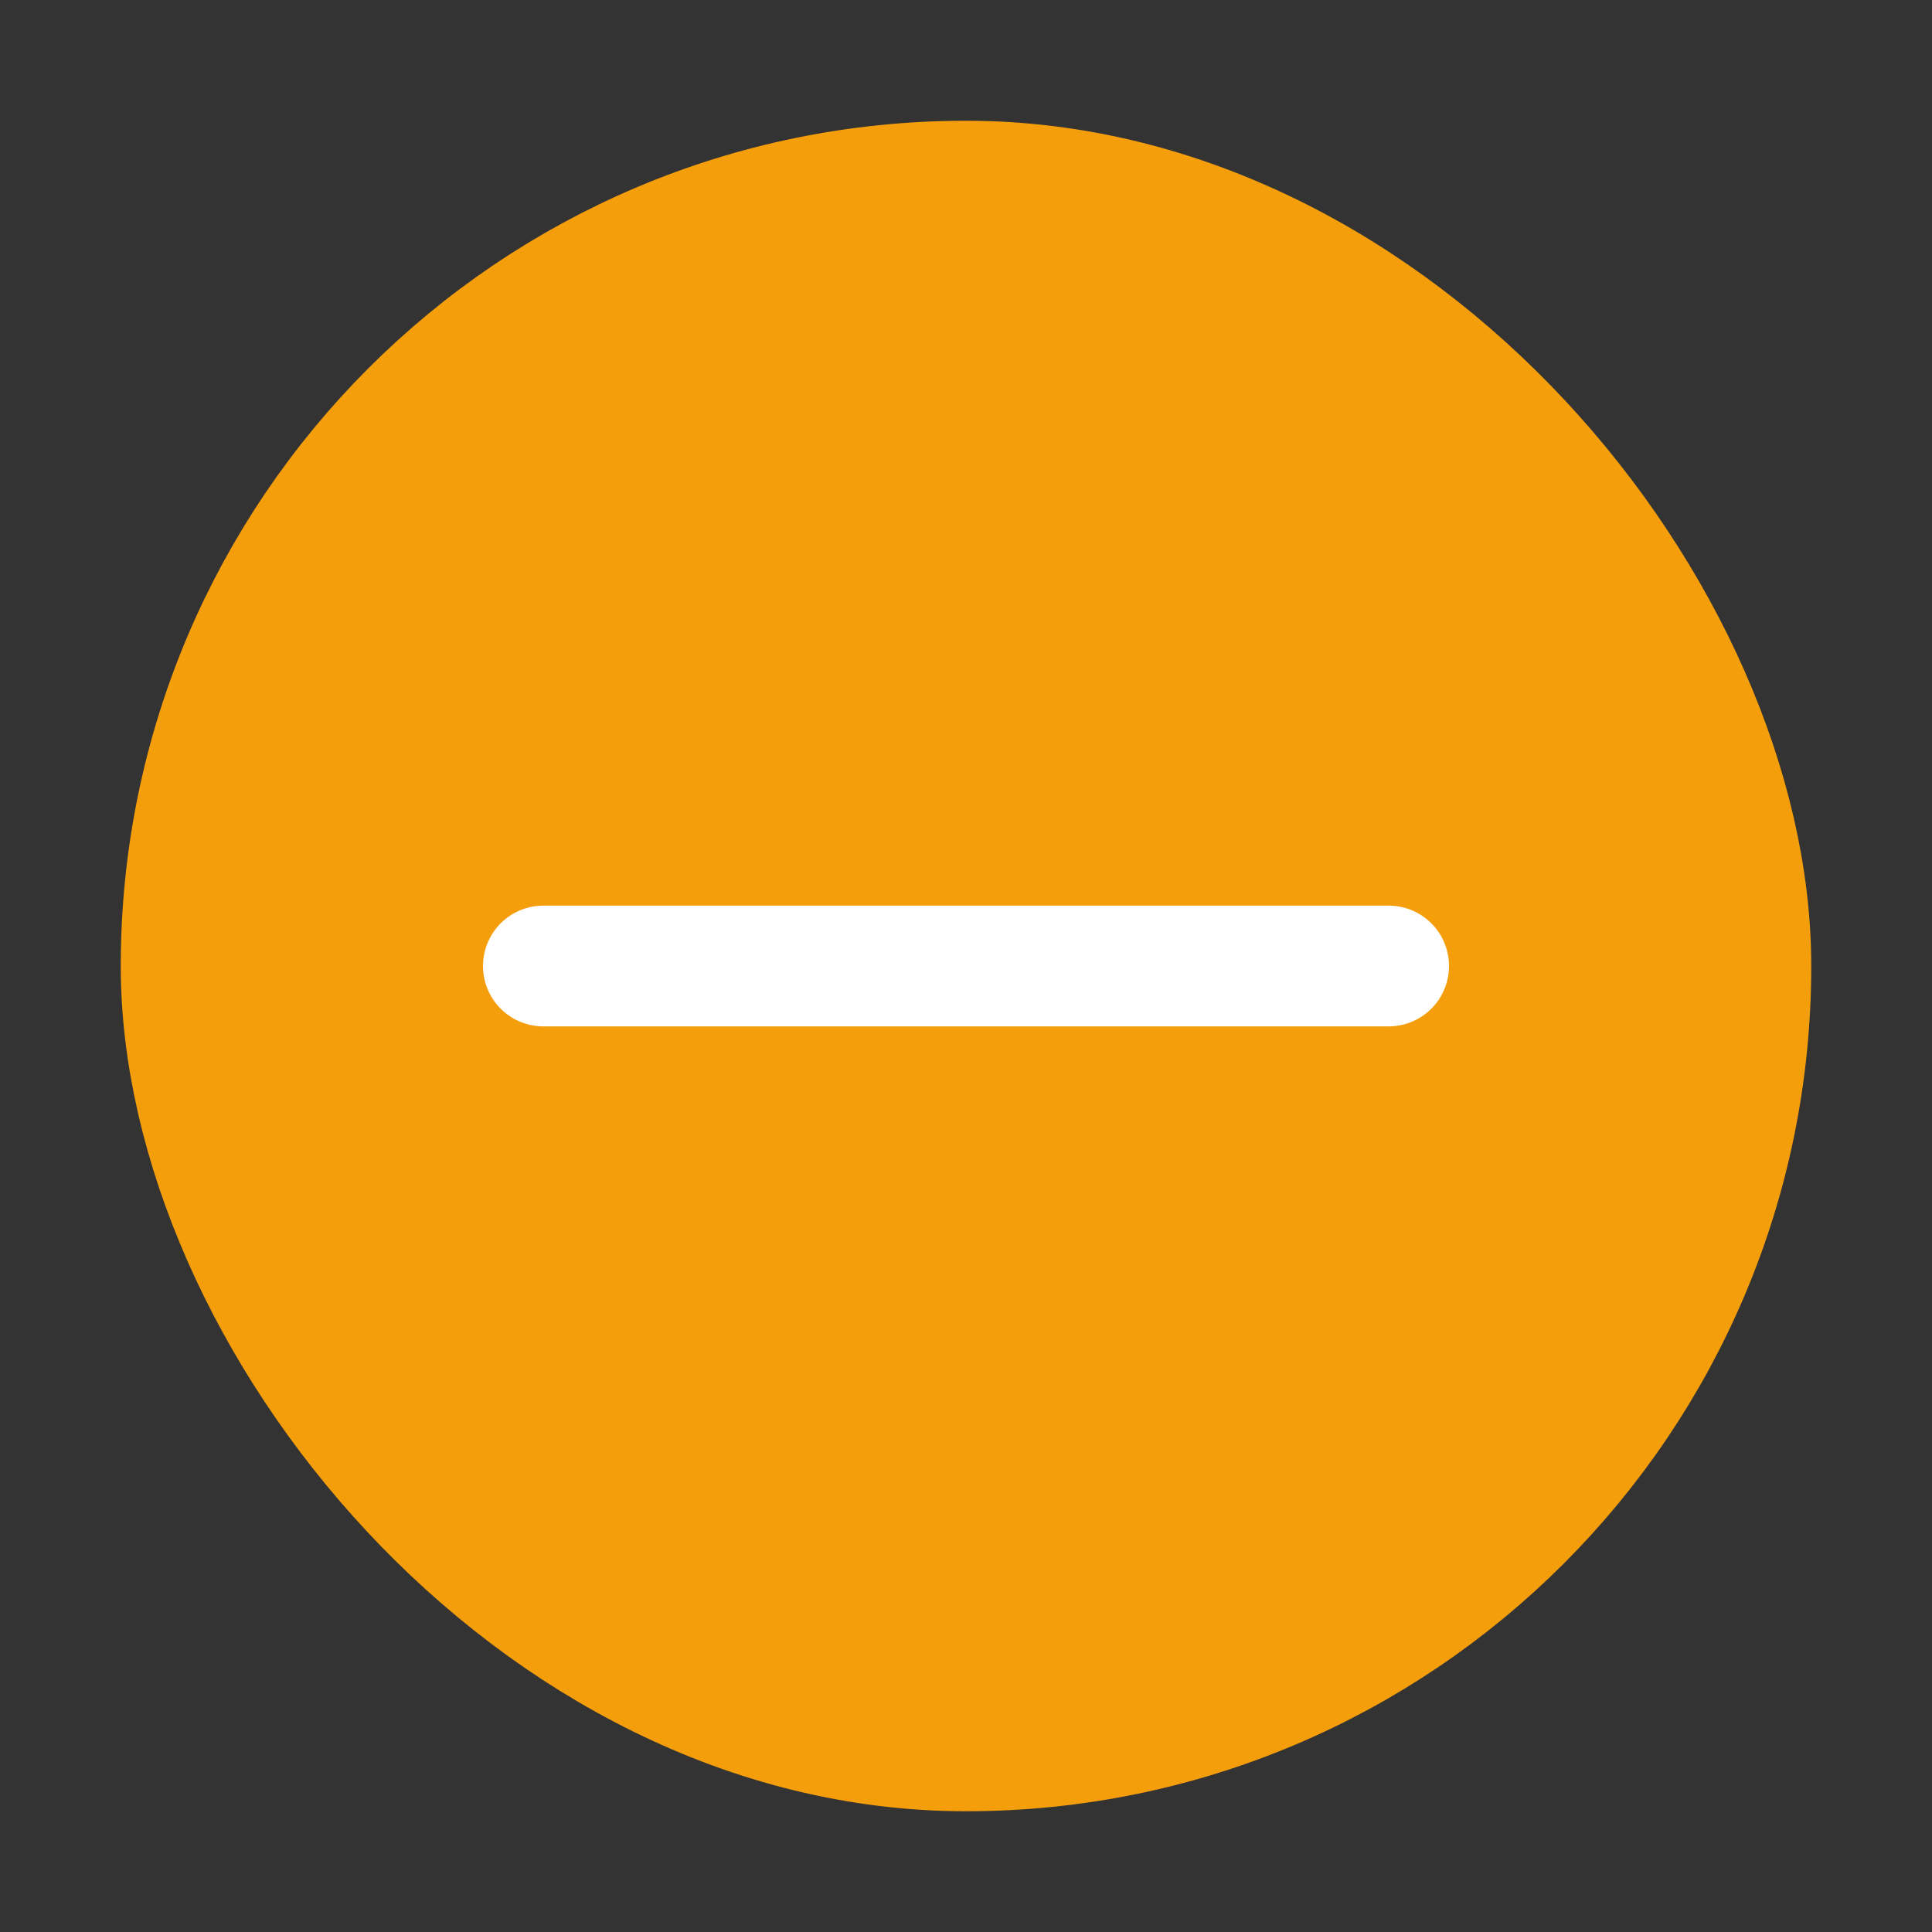
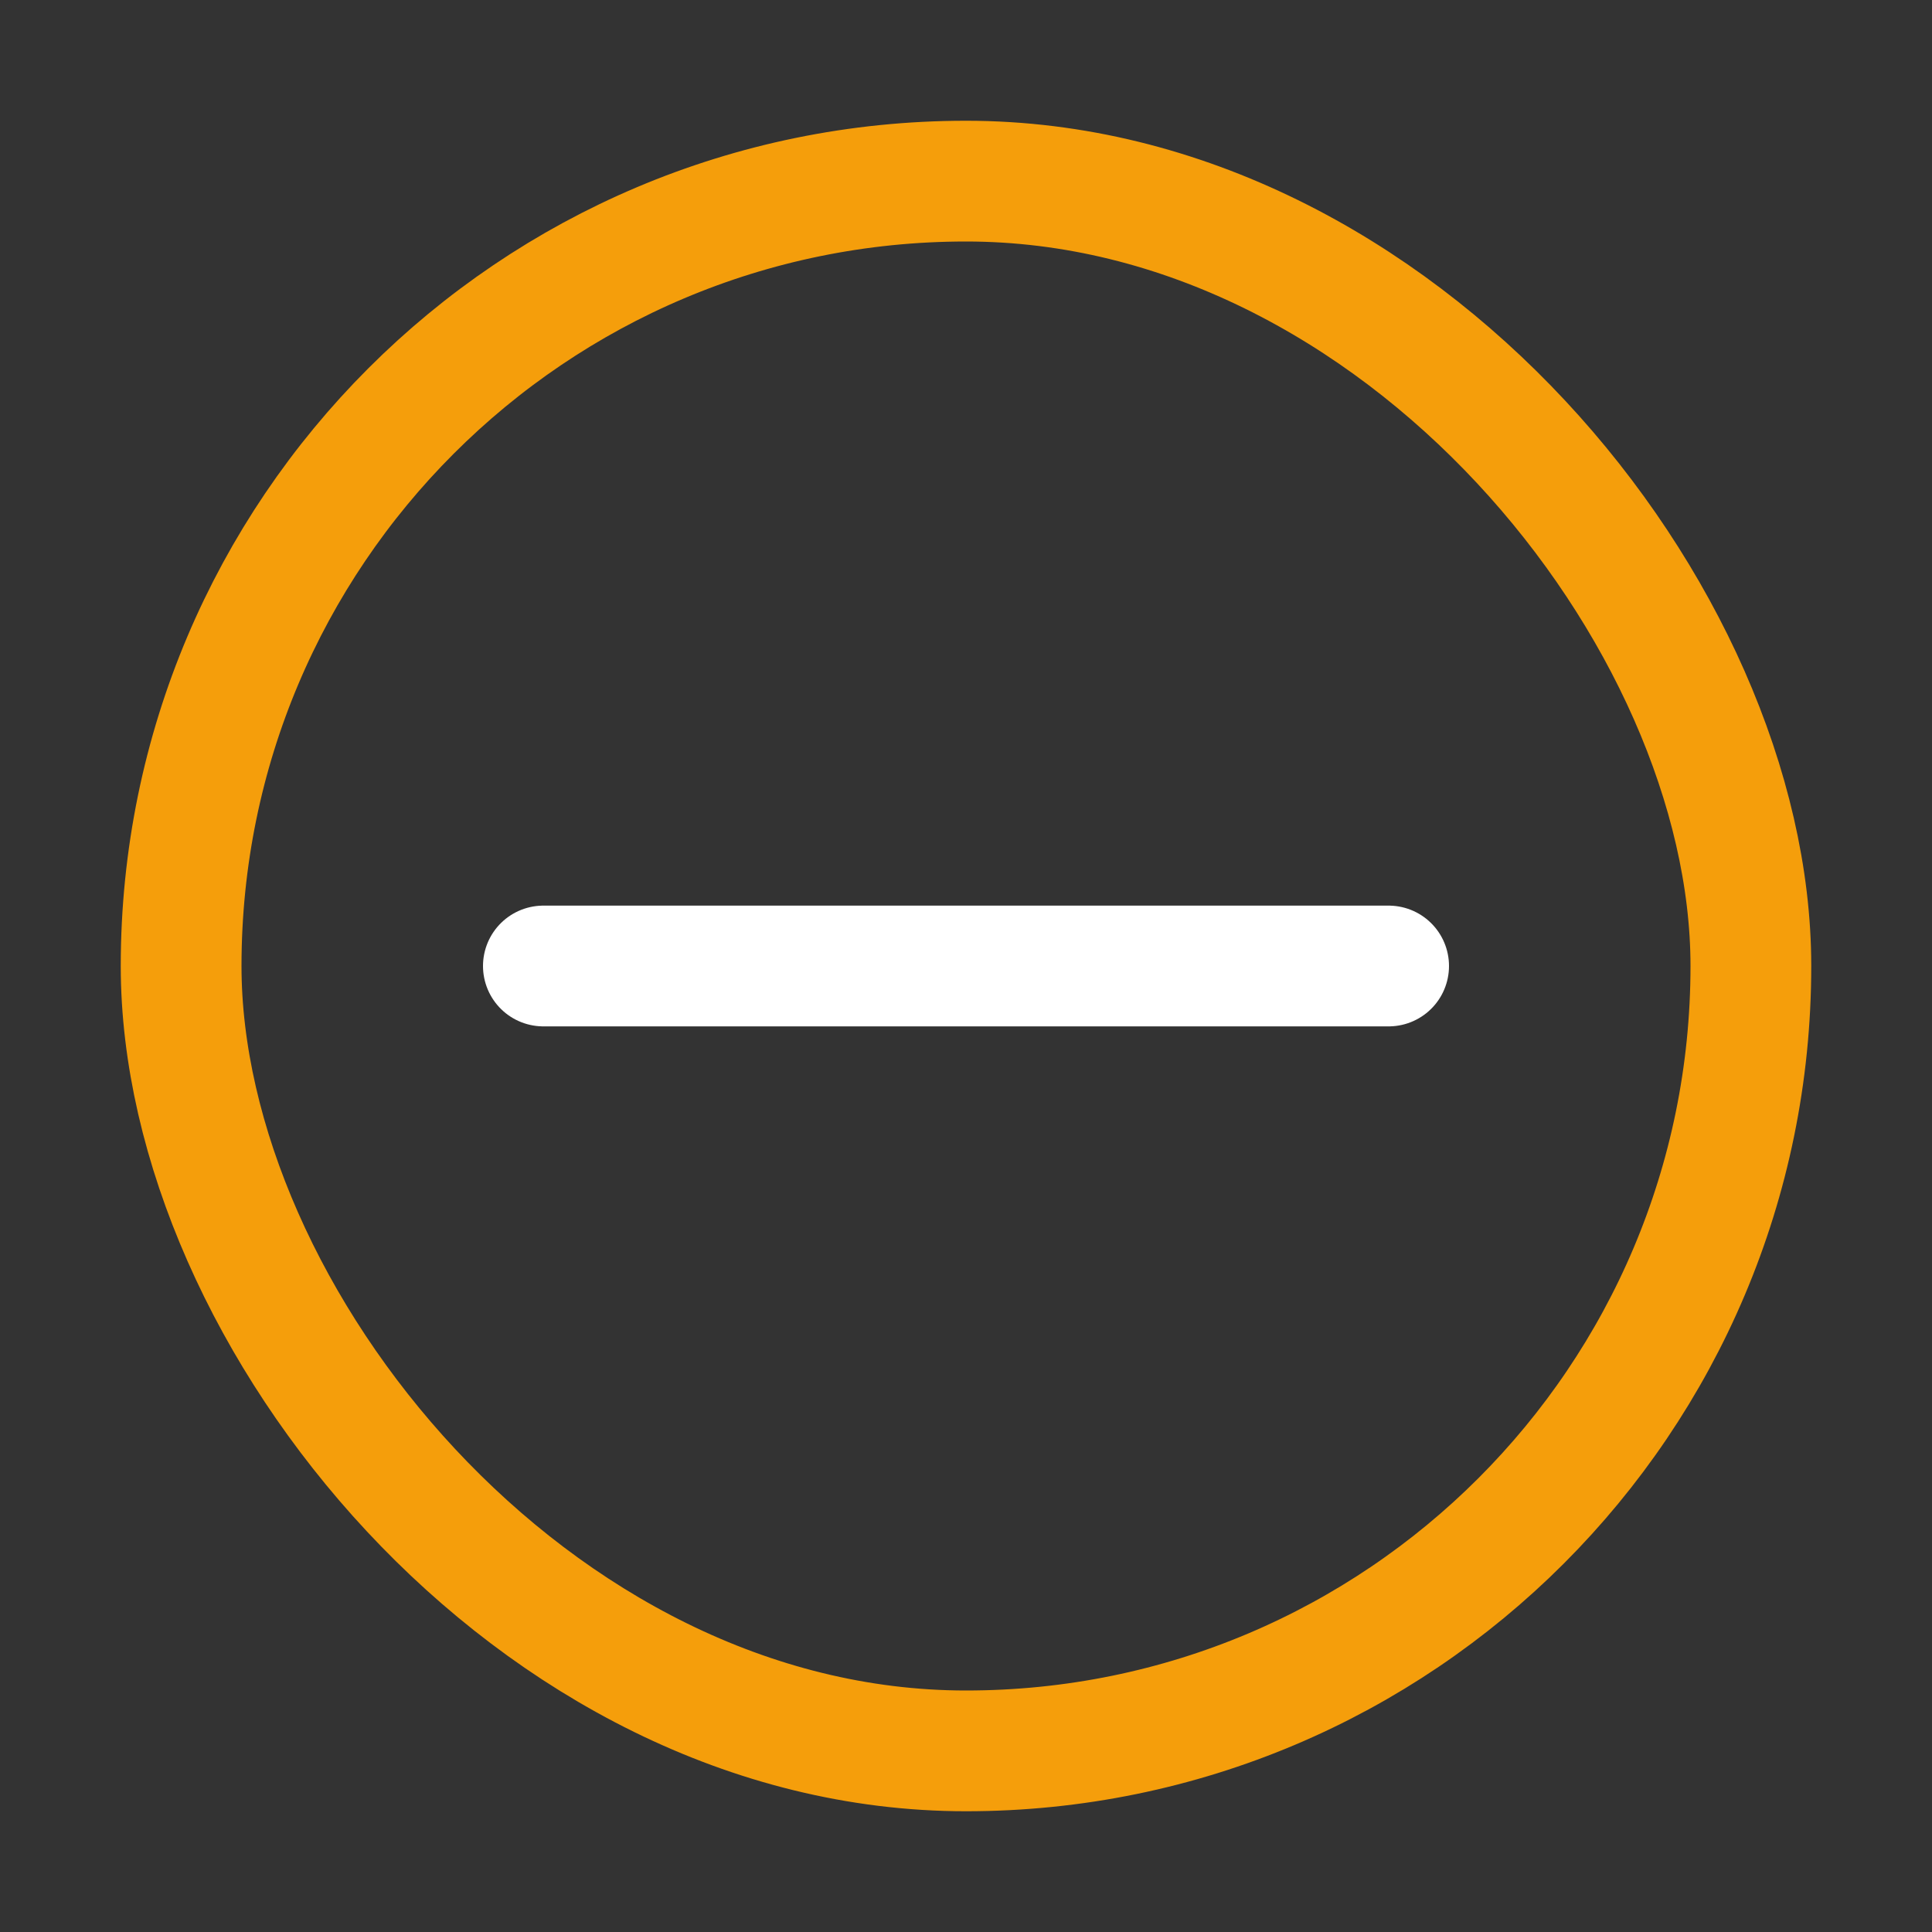
<svg xmlns="http://www.w3.org/2000/svg" width="32" height="32" viewBox="0 0 32 32" fill="none">
  <rect x="0" y="0" width="32" height="32" fill="#333333" stroke="none" />
-   <rect x="3" y="3" width="26" height="26" rx="13" fill="#F59E0B" />
  <rect x="3" y="3" width="26" height="26" rx="13" stroke="#F59E0B" stroke-width="2" />
  <path d="M9 16L16 16L23 16" stroke="white" stroke-width="2" stroke-linecap="round" stroke-linejoin="round" />
</svg>